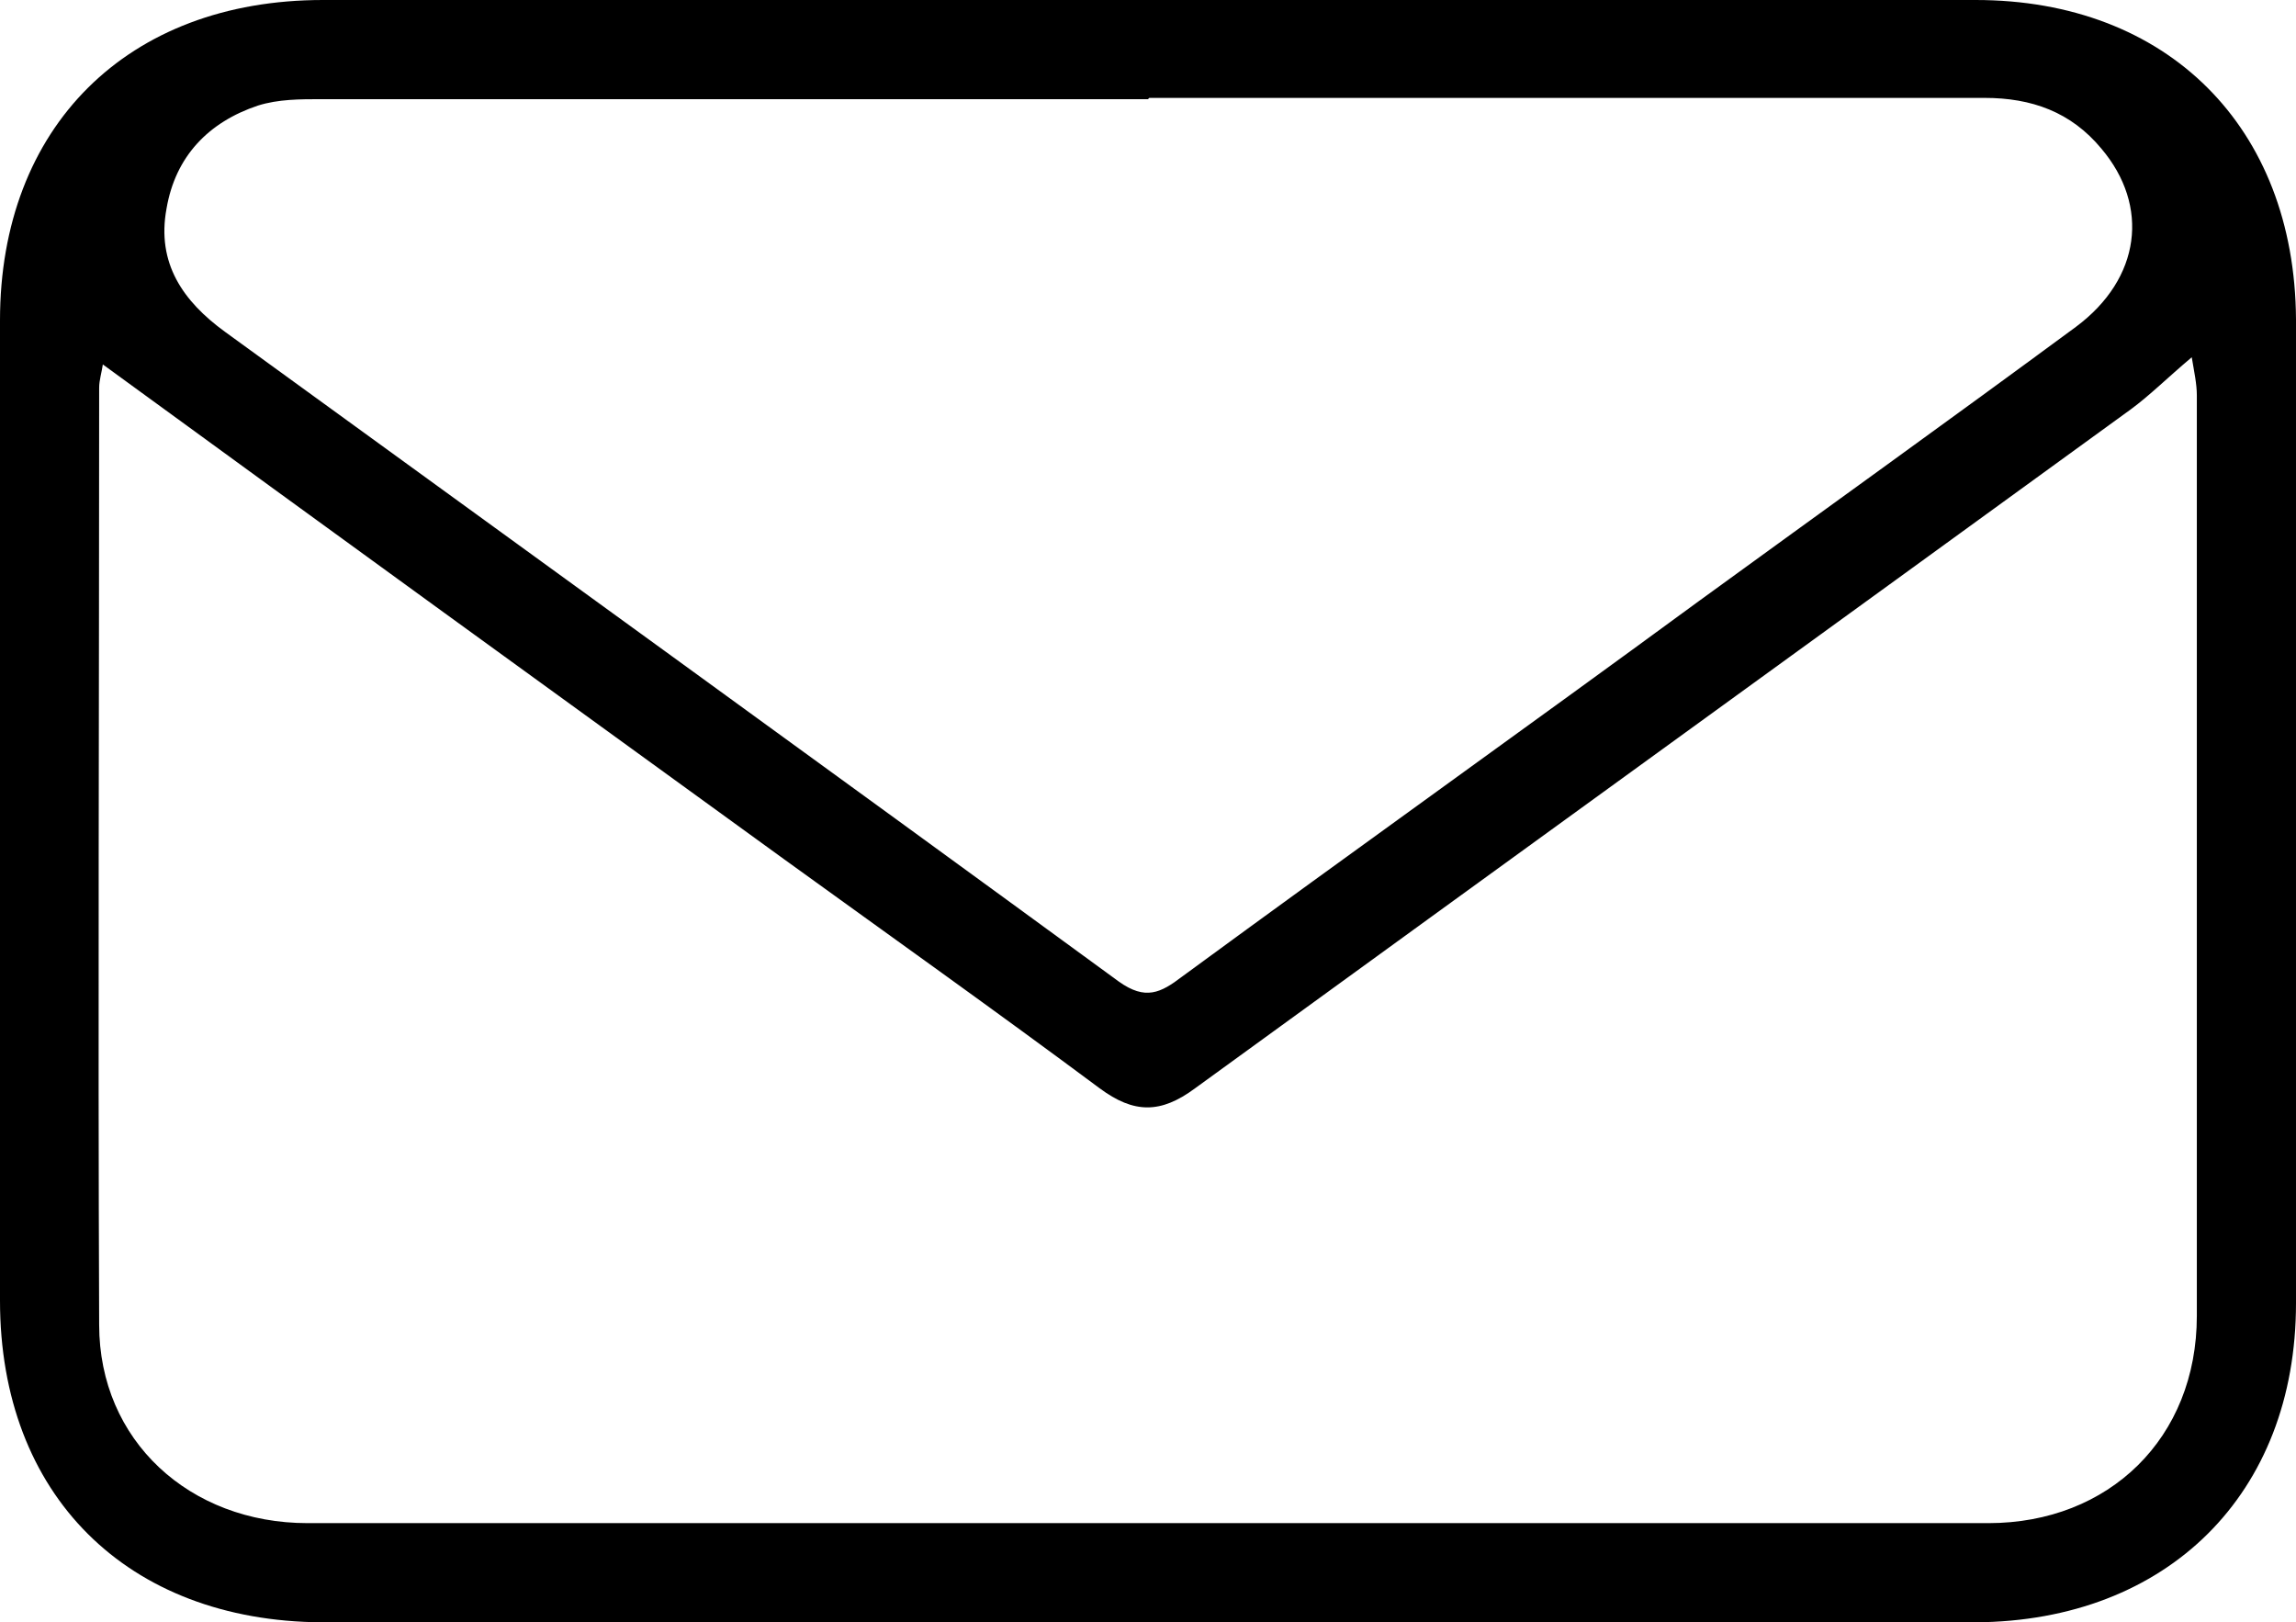
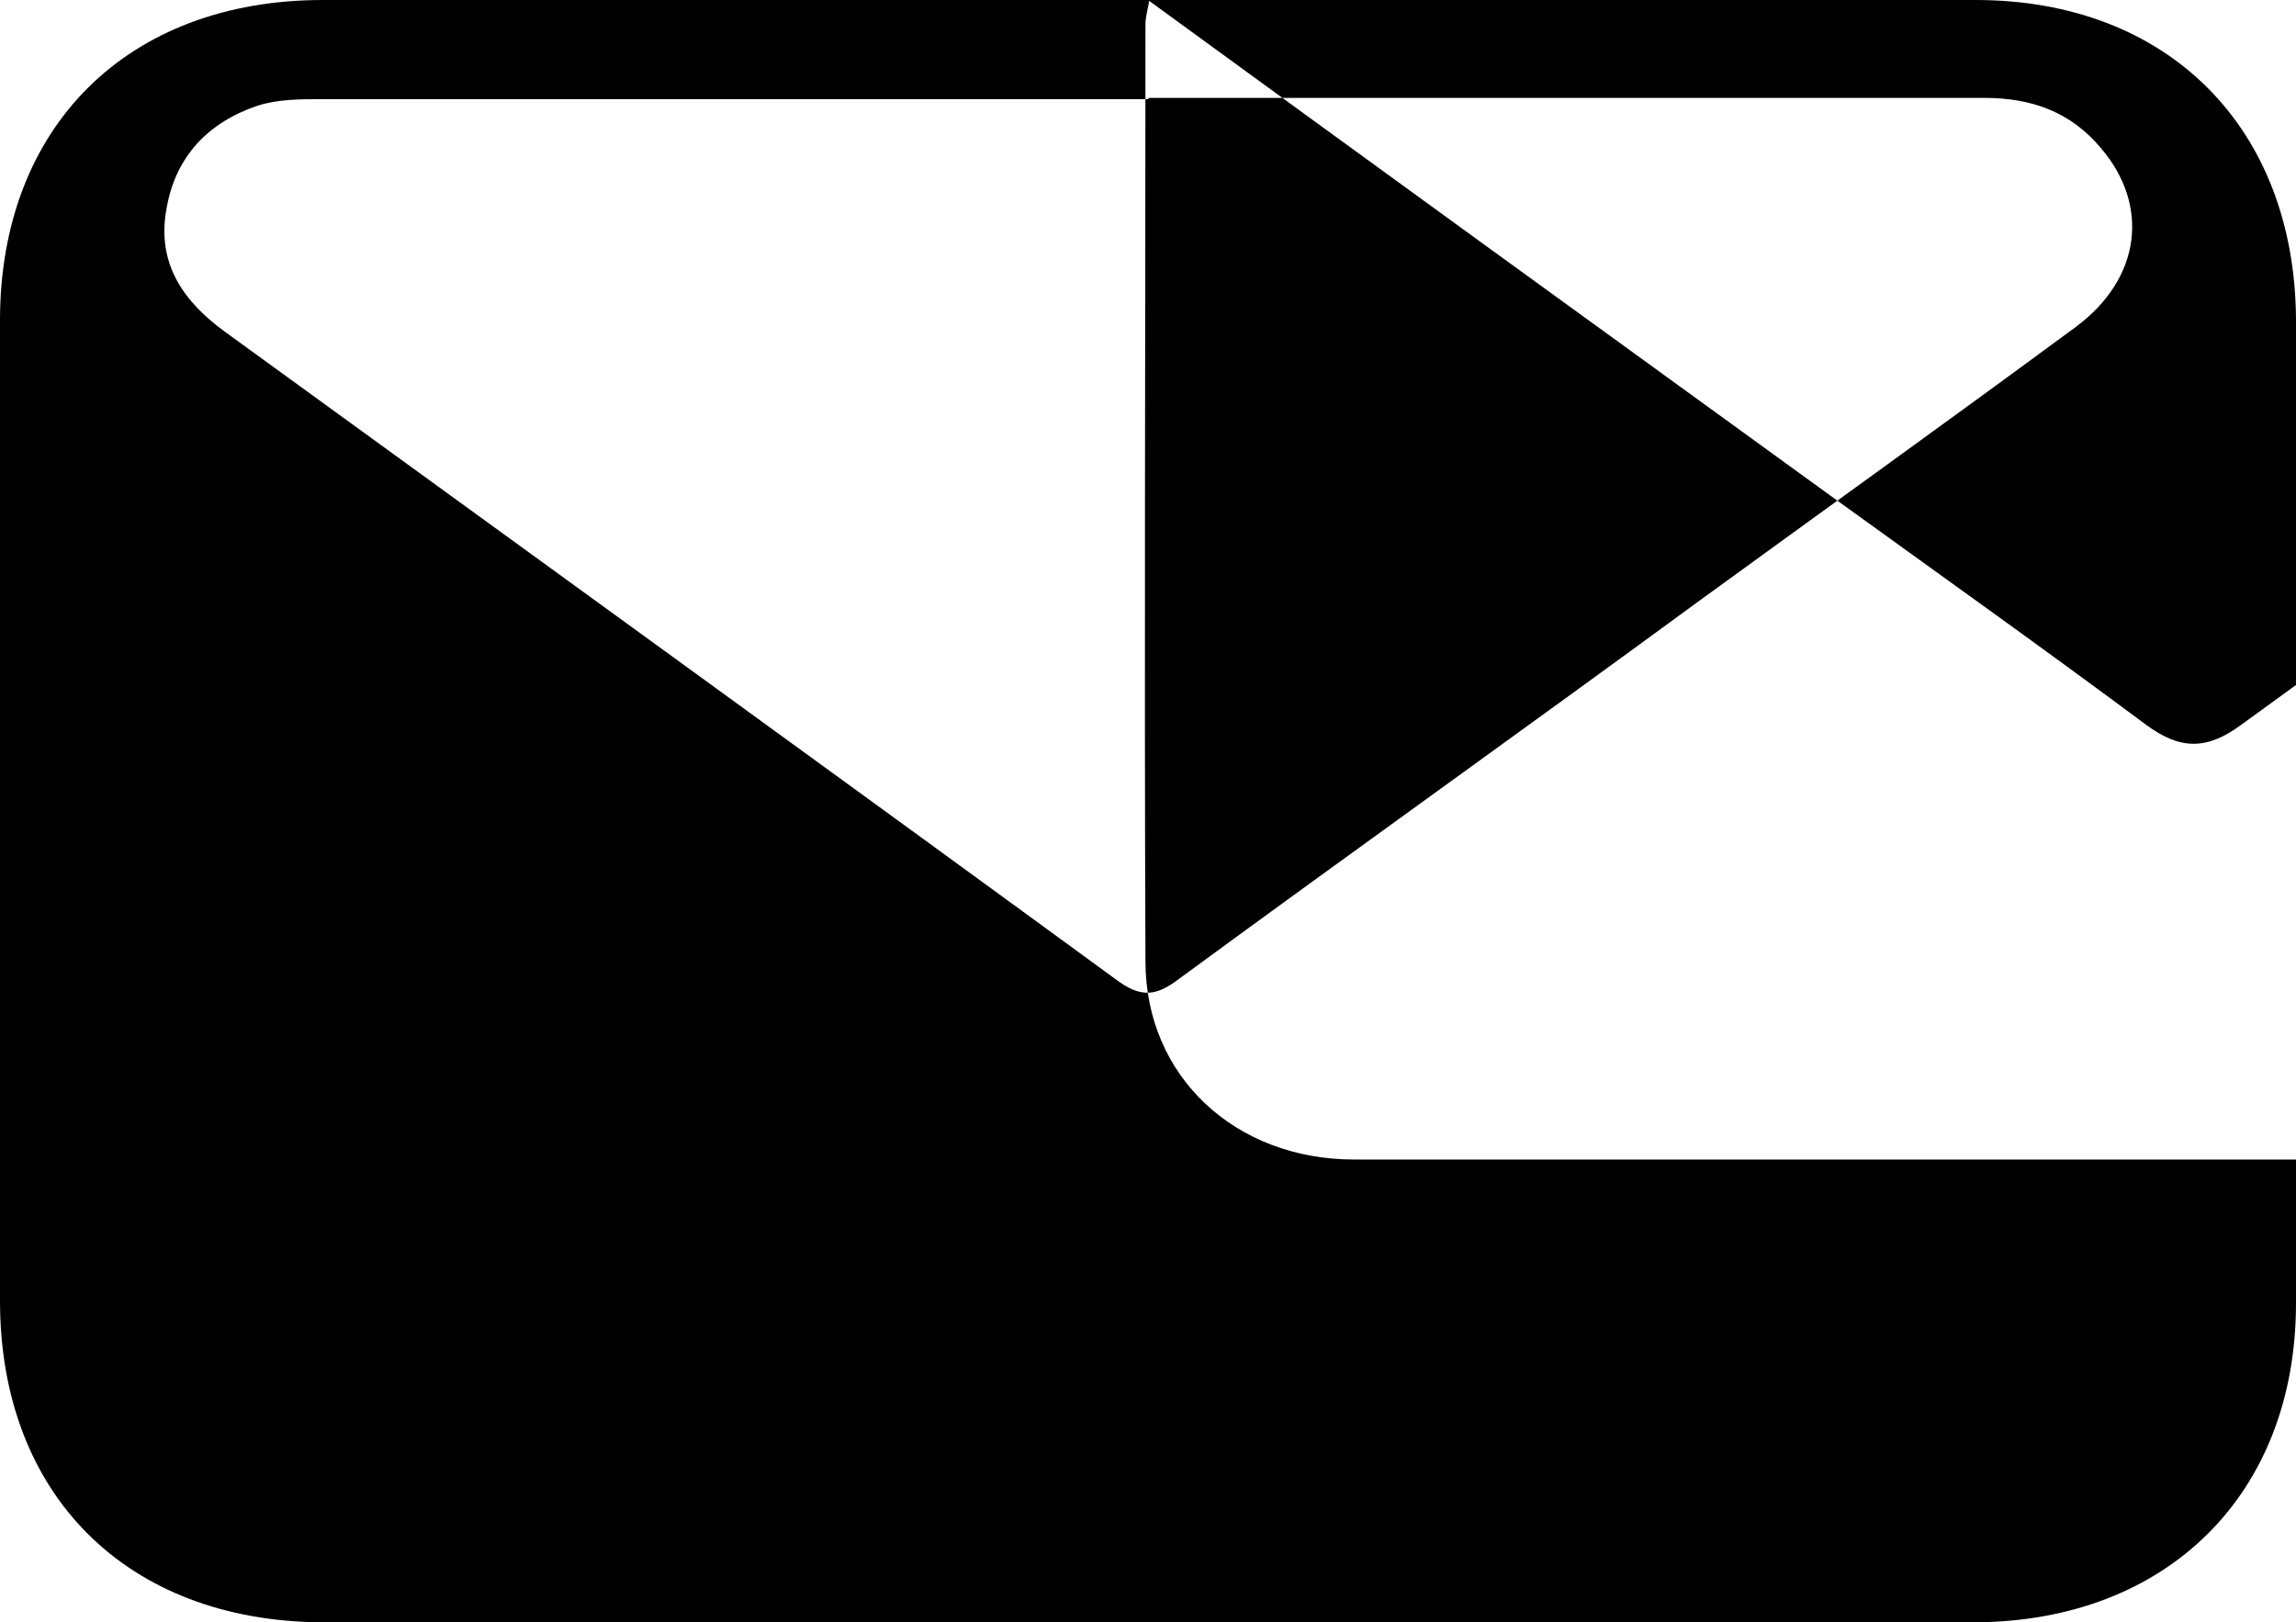
<svg xmlns="http://www.w3.org/2000/svg" id="Calque_2" data-name="Calque 2" viewBox="0 0 18.06 12.76">
  <defs>
    <style> .cls-1 { stroke-width: 0px; } </style>
  </defs>
  <g id="Calque_1-2" data-name="Calque 1">
-     <path class="cls-1" d="m9.04,0c2.17,0,4.34,0,6.5,0,1.51,0,2.51,1,2.52,2.51,0,2.58,0,5.16,0,7.74,0,1.5-1.01,2.5-2.52,2.51-4.34,0-8.67,0-13.01,0C1,12.75,0,11.76,0,10.23c0-2.57,0-5.14,0-7.71C0,1,1,0,2.54,0c2.17,0,4.34,0,6.5,0ZM.81,2.86c-.01.07-.03.13-.03.19,0,2.46-.01,4.91,0,7.37,0,.91.71,1.56,1.64,1.56,4.41,0,8.81,0,13.22,0,.95,0,1.64-.67,1.64-1.63,0-2.41,0-4.82,0-7.24,0-.09-.02-.18-.04-.3-.19.16-.33.3-.48.41-2.45,1.78-4.91,3.56-7.36,5.34-.27.2-.48.2-.75,0-.82-.61-1.65-1.2-2.48-1.8-1.78-1.29-3.56-2.58-5.37-3.9ZM9.03.78c-2.17,0-4.34,0-6.5,0-.17,0-.34,0-.5.05-.39.13-.65.4-.72.81-.08.43.13.73.46.97,2.34,1.7,4.69,3.4,7.03,5.11.21.15.33.09.5-.04,1.35-.99,2.71-1.96,4.06-2.95.99-.72,1.98-1.43,2.97-2.16.51-.38.58-.95.2-1.4-.24-.29-.55-.4-.92-.4-2.19,0-4.38,0-6.57,0Z" />
+     <path class="cls-1" d="m9.04,0c2.17,0,4.34,0,6.5,0,1.51,0,2.51,1,2.52,2.51,0,2.58,0,5.16,0,7.74,0,1.5-1.01,2.5-2.52,2.51-4.34,0-8.67,0-13.01,0C1,12.75,0,11.76,0,10.23c0-2.57,0-5.14,0-7.71C0,1,1,0,2.54,0c2.17,0,4.34,0,6.5,0Zc-.01.07-.03.13-.03.19,0,2.46-.01,4.91,0,7.37,0,.91.71,1.56,1.64,1.56,4.41,0,8.81,0,13.22,0,.95,0,1.64-.67,1.64-1.63,0-2.41,0-4.82,0-7.24,0-.09-.02-.18-.04-.3-.19.16-.33.3-.48.41-2.45,1.78-4.91,3.56-7.36,5.34-.27.2-.48.2-.75,0-.82-.61-1.65-1.2-2.48-1.8-1.78-1.29-3.56-2.58-5.37-3.9ZM9.03.78c-2.17,0-4.34,0-6.5,0-.17,0-.34,0-.5.05-.39.13-.65.4-.72.81-.08.43.13.73.46.97,2.34,1.7,4.69,3.4,7.03,5.11.21.15.33.09.5-.04,1.35-.99,2.71-1.96,4.06-2.95.99-.72,1.98-1.43,2.97-2.16.51-.38.58-.95.2-1.4-.24-.29-.55-.4-.92-.4-2.19,0-4.38,0-6.57,0Z" />
  </g>
</svg>